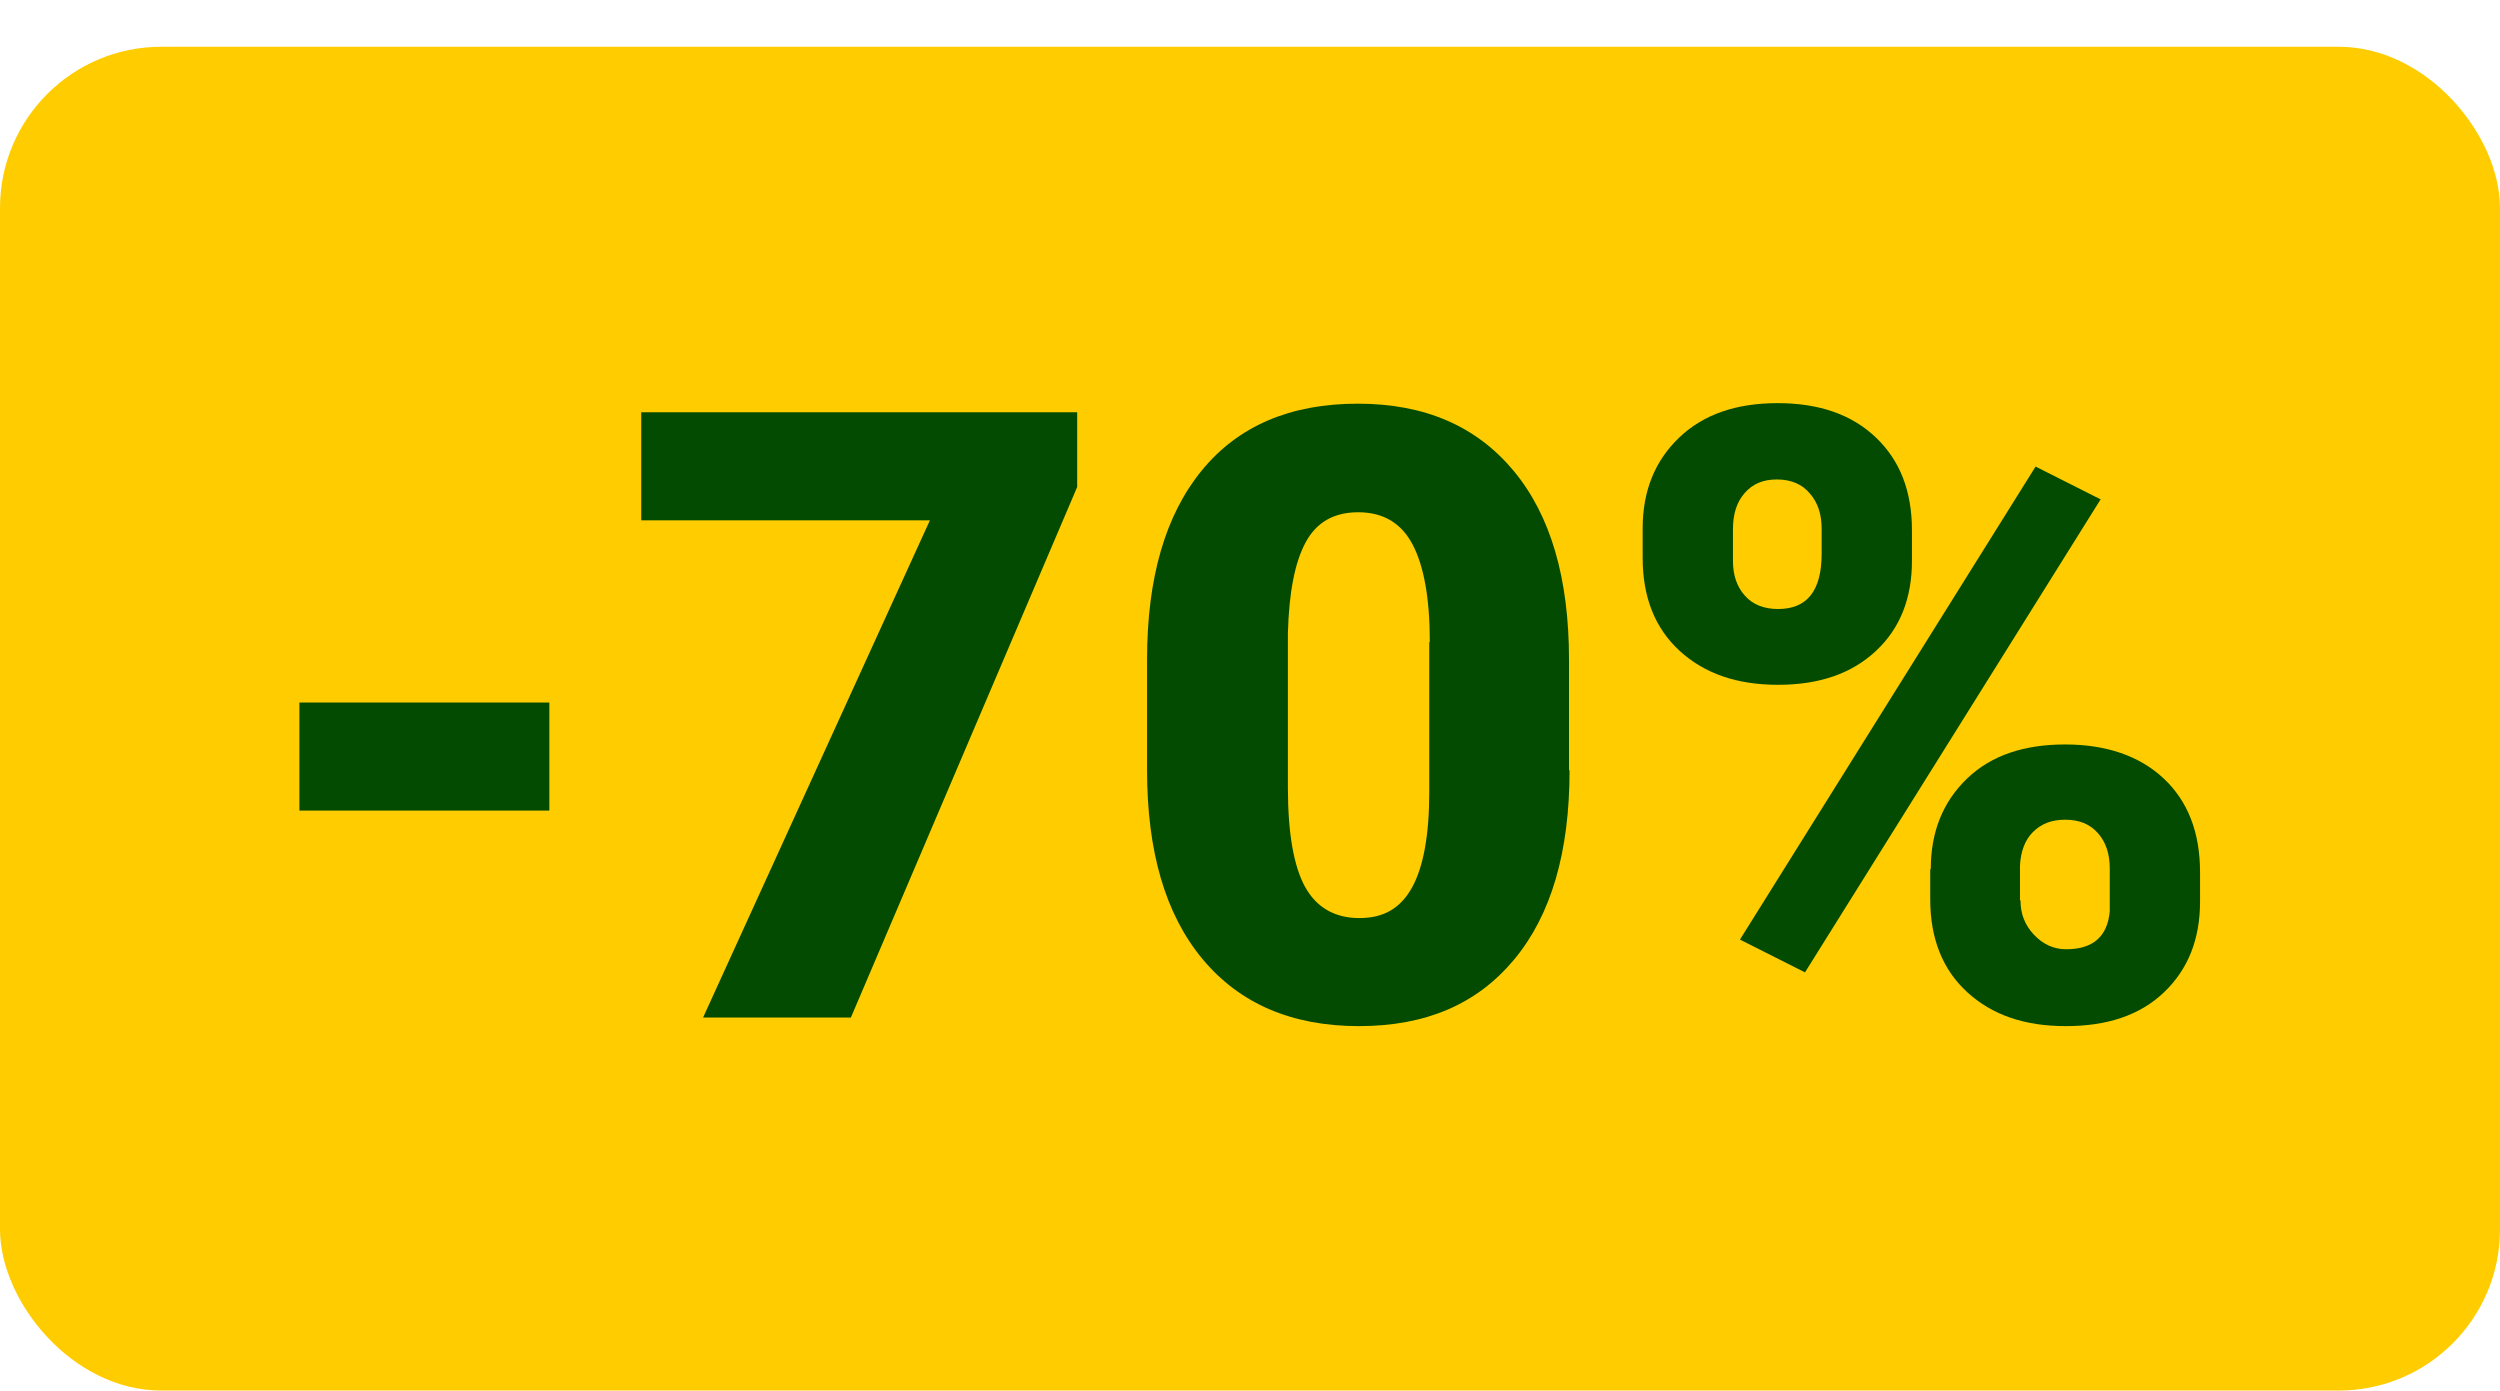
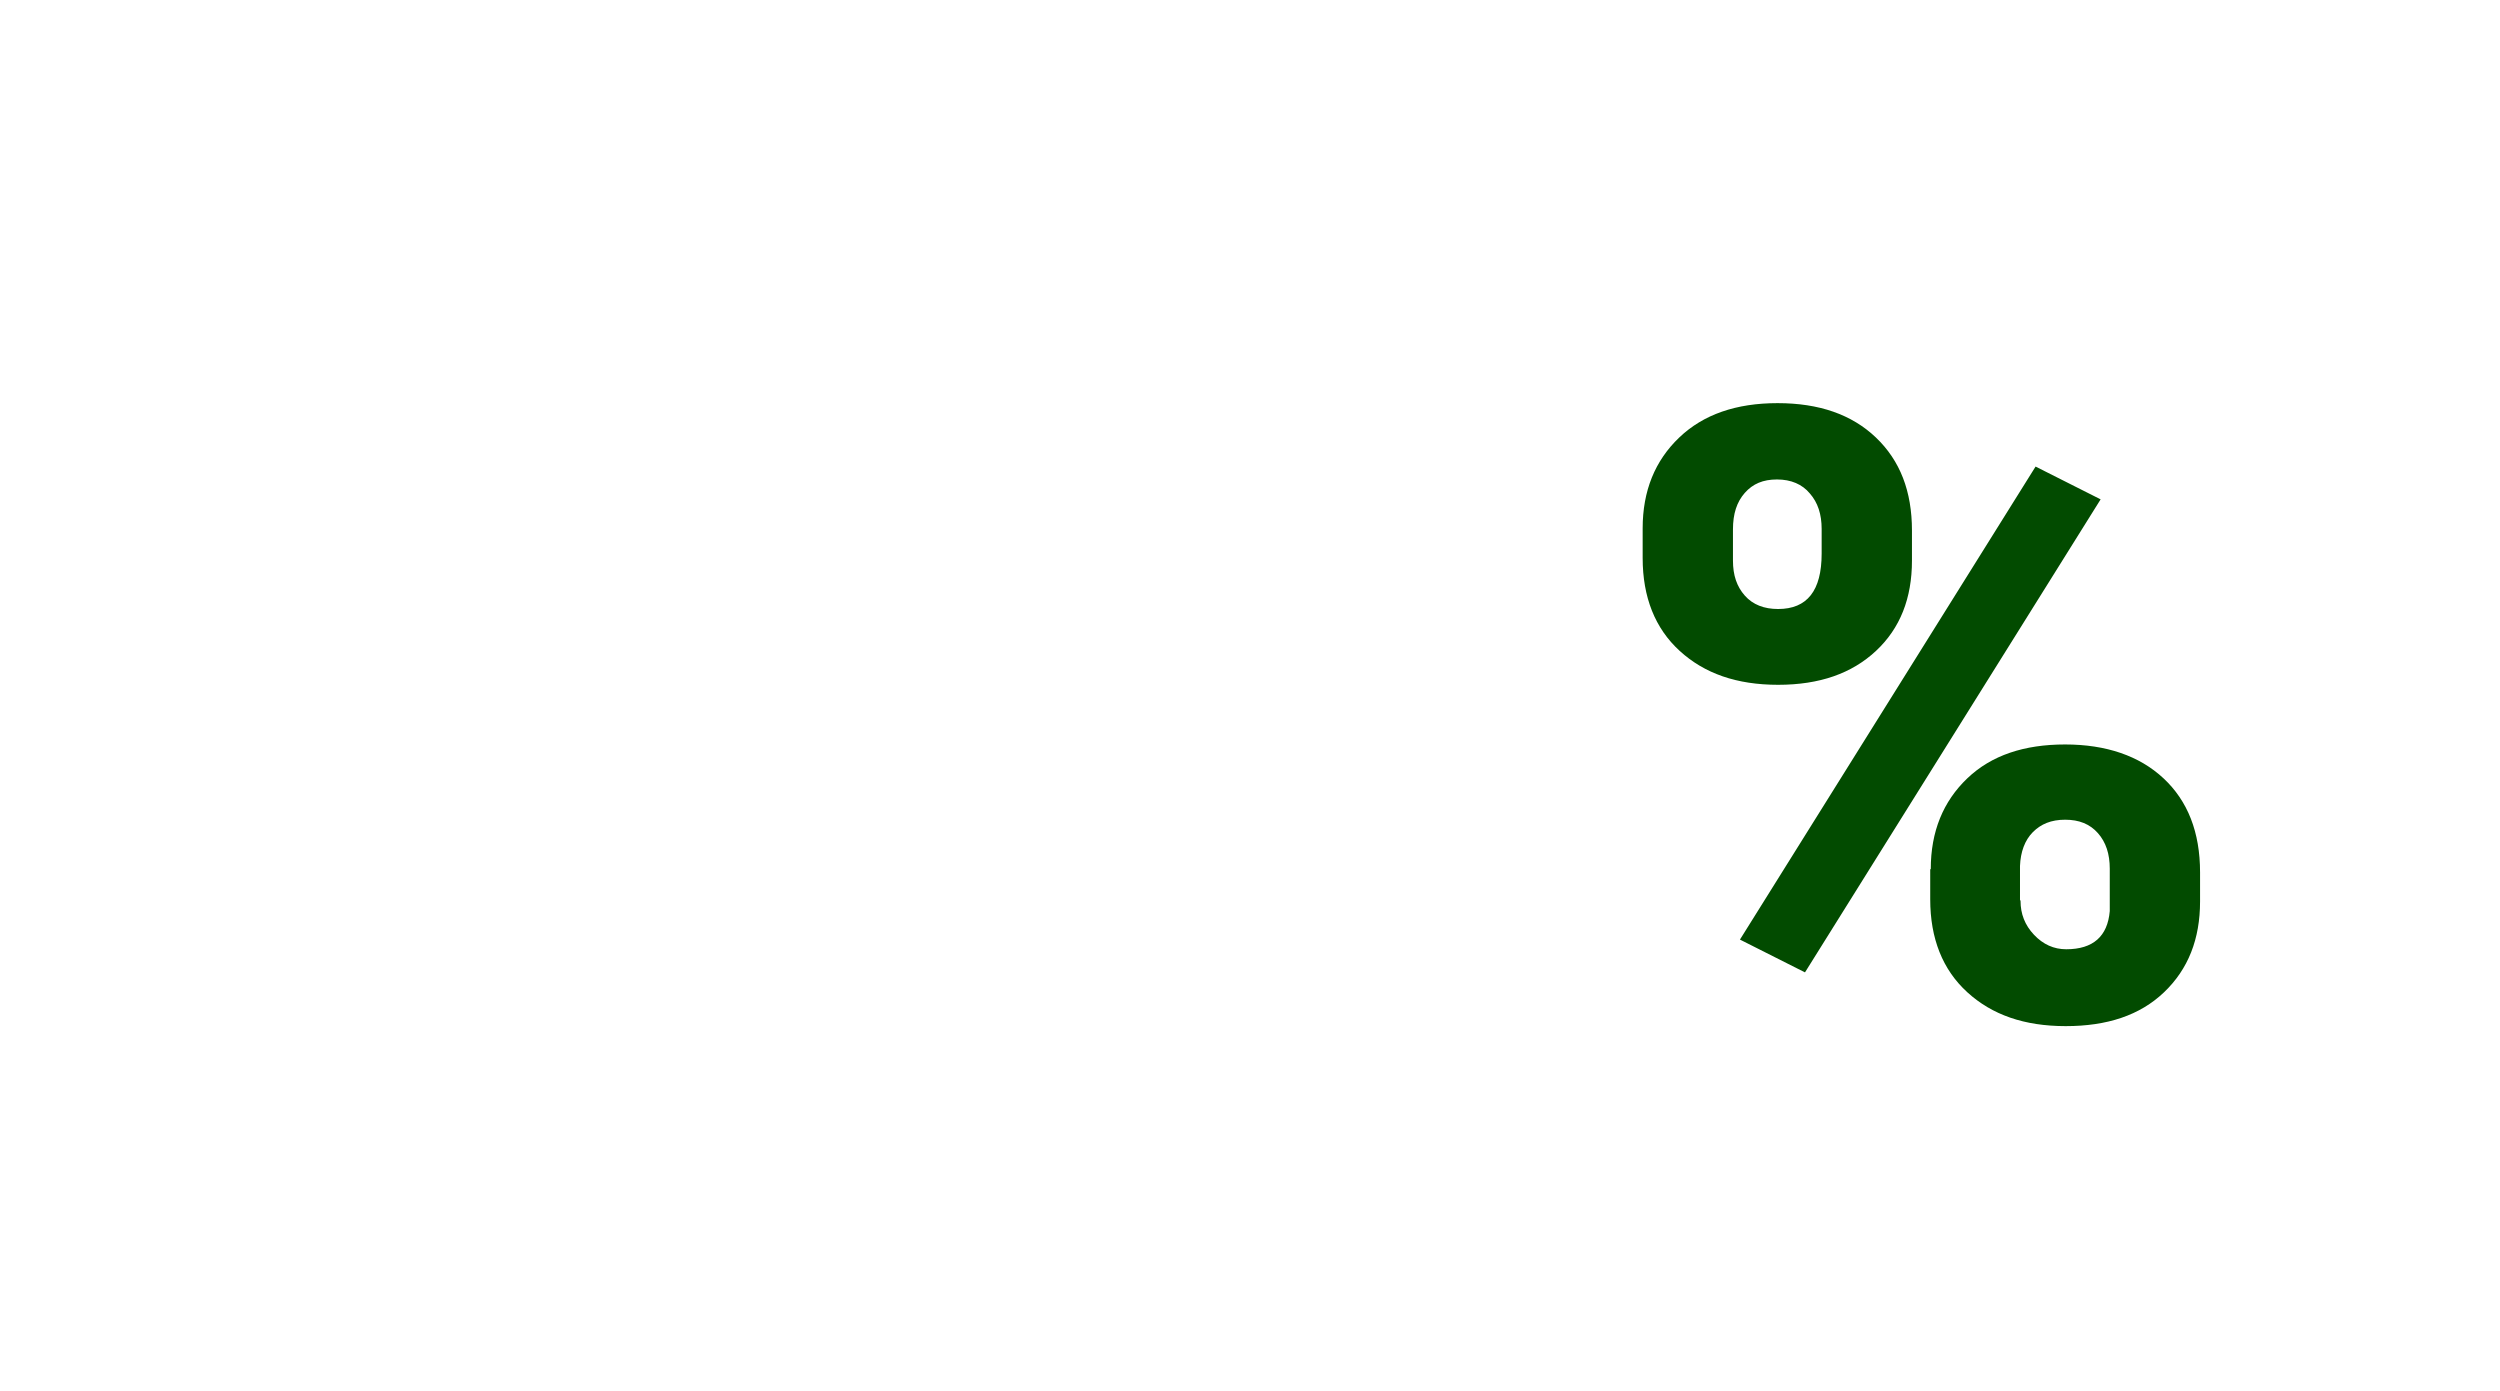
<svg xmlns="http://www.w3.org/2000/svg" width="46.51" height="25.87" viewBox="0 0 46.51 25.87">
  <defs>
    <style>.cls-1{fill:none;}.cls-2{fill:#fc0;}.cls-3{fill:#024b00;}.cls-4{clip-path:url(#clippath);}</style>
    <clipPath id="clippath">
-       <rect class="cls-1" y=".87" width="46.51" height="25" />
-     </clipPath>
+       </clipPath>
  </defs>
  <g id="Layer_1">
    <g id="Layer_1-2">
      <g class="cls-4">
-         <rect class="cls-2" y=".87" width="46.51" height="25" rx="3" ry="3" />
-       </g>
+         </g>
    </g>
  </g>
  <g id="base_copy_2">
-     <path class="cls-3" d="M10.22,15.08h-4.65v-2.01h4.65v2.01Z" />
-     <path class="cls-3" d="M20.04,9.06l-4.21,9.87h-2.75l4.22-9.25h-5.37v-2.01h8.11v1.39Z" />
-     <path class="cls-3" d="M29.2,14.33c0,1.52-.34,2.69-1.03,3.52s-1.64,1.24-2.89,1.24-2.22-.42-2.91-1.25-1.03-2-1.03-3.51v-2.06c0-1.52.34-2.69,1.02-3.52s1.65-1.24,2.9-1.24,2.21.42,2.9,1.25,1.03,2,1.03,3.52v2.05ZM26.6,11.94c0-.81-.11-1.41-.32-1.81s-.55-.6-1.01-.6-.78.19-.98.56-.31.93-.33,1.69v2.88c0,.84.11,1.46.32,1.84s.55.58,1.01.58.77-.19.98-.57.32-.97.32-1.78v-2.78Z" />
    <path class="cls-3" d="M30.56,9.83c0-.7.23-1.26.68-1.69s1.06-.64,1.83-.64,1.38.21,1.83.64.67,1,.67,1.73v.56c0,.7-.22,1.26-.67,1.68s-1.05.63-1.82.63-1.37-.21-1.83-.63-.69-1-.69-1.73v-.55ZM32.24,10.43c0,.27.07.48.22.65.15.17.36.25.62.25.54,0,.81-.34.81-1.03v-.46c0-.27-.07-.49-.22-.66-.14-.17-.35-.26-.61-.26s-.45.08-.6.25c-.15.17-.22.39-.22.68v.58ZM33.58,18.09l-1.21-.61,5.5-8.8,1.21.61-5.5,8.8ZM35.92,16.17c0-.7.23-1.26.68-1.69s1.06-.63,1.82-.63,1.38.21,1.83.63.68,1,.68,1.75v.54c0,.7-.22,1.26-.67,1.69s-1.06.63-1.83.63-1.37-.21-1.83-.63-.69-1-.69-1.73v-.56ZM37.59,16.76c0,.24.08.45.25.63s.37.27.6.27c.5,0,.77-.24.81-.71v-.79c0-.27-.07-.49-.22-.66s-.35-.25-.61-.25-.45.08-.6.23-.23.37-.24.63v.63Z" />
  </g>
</svg>